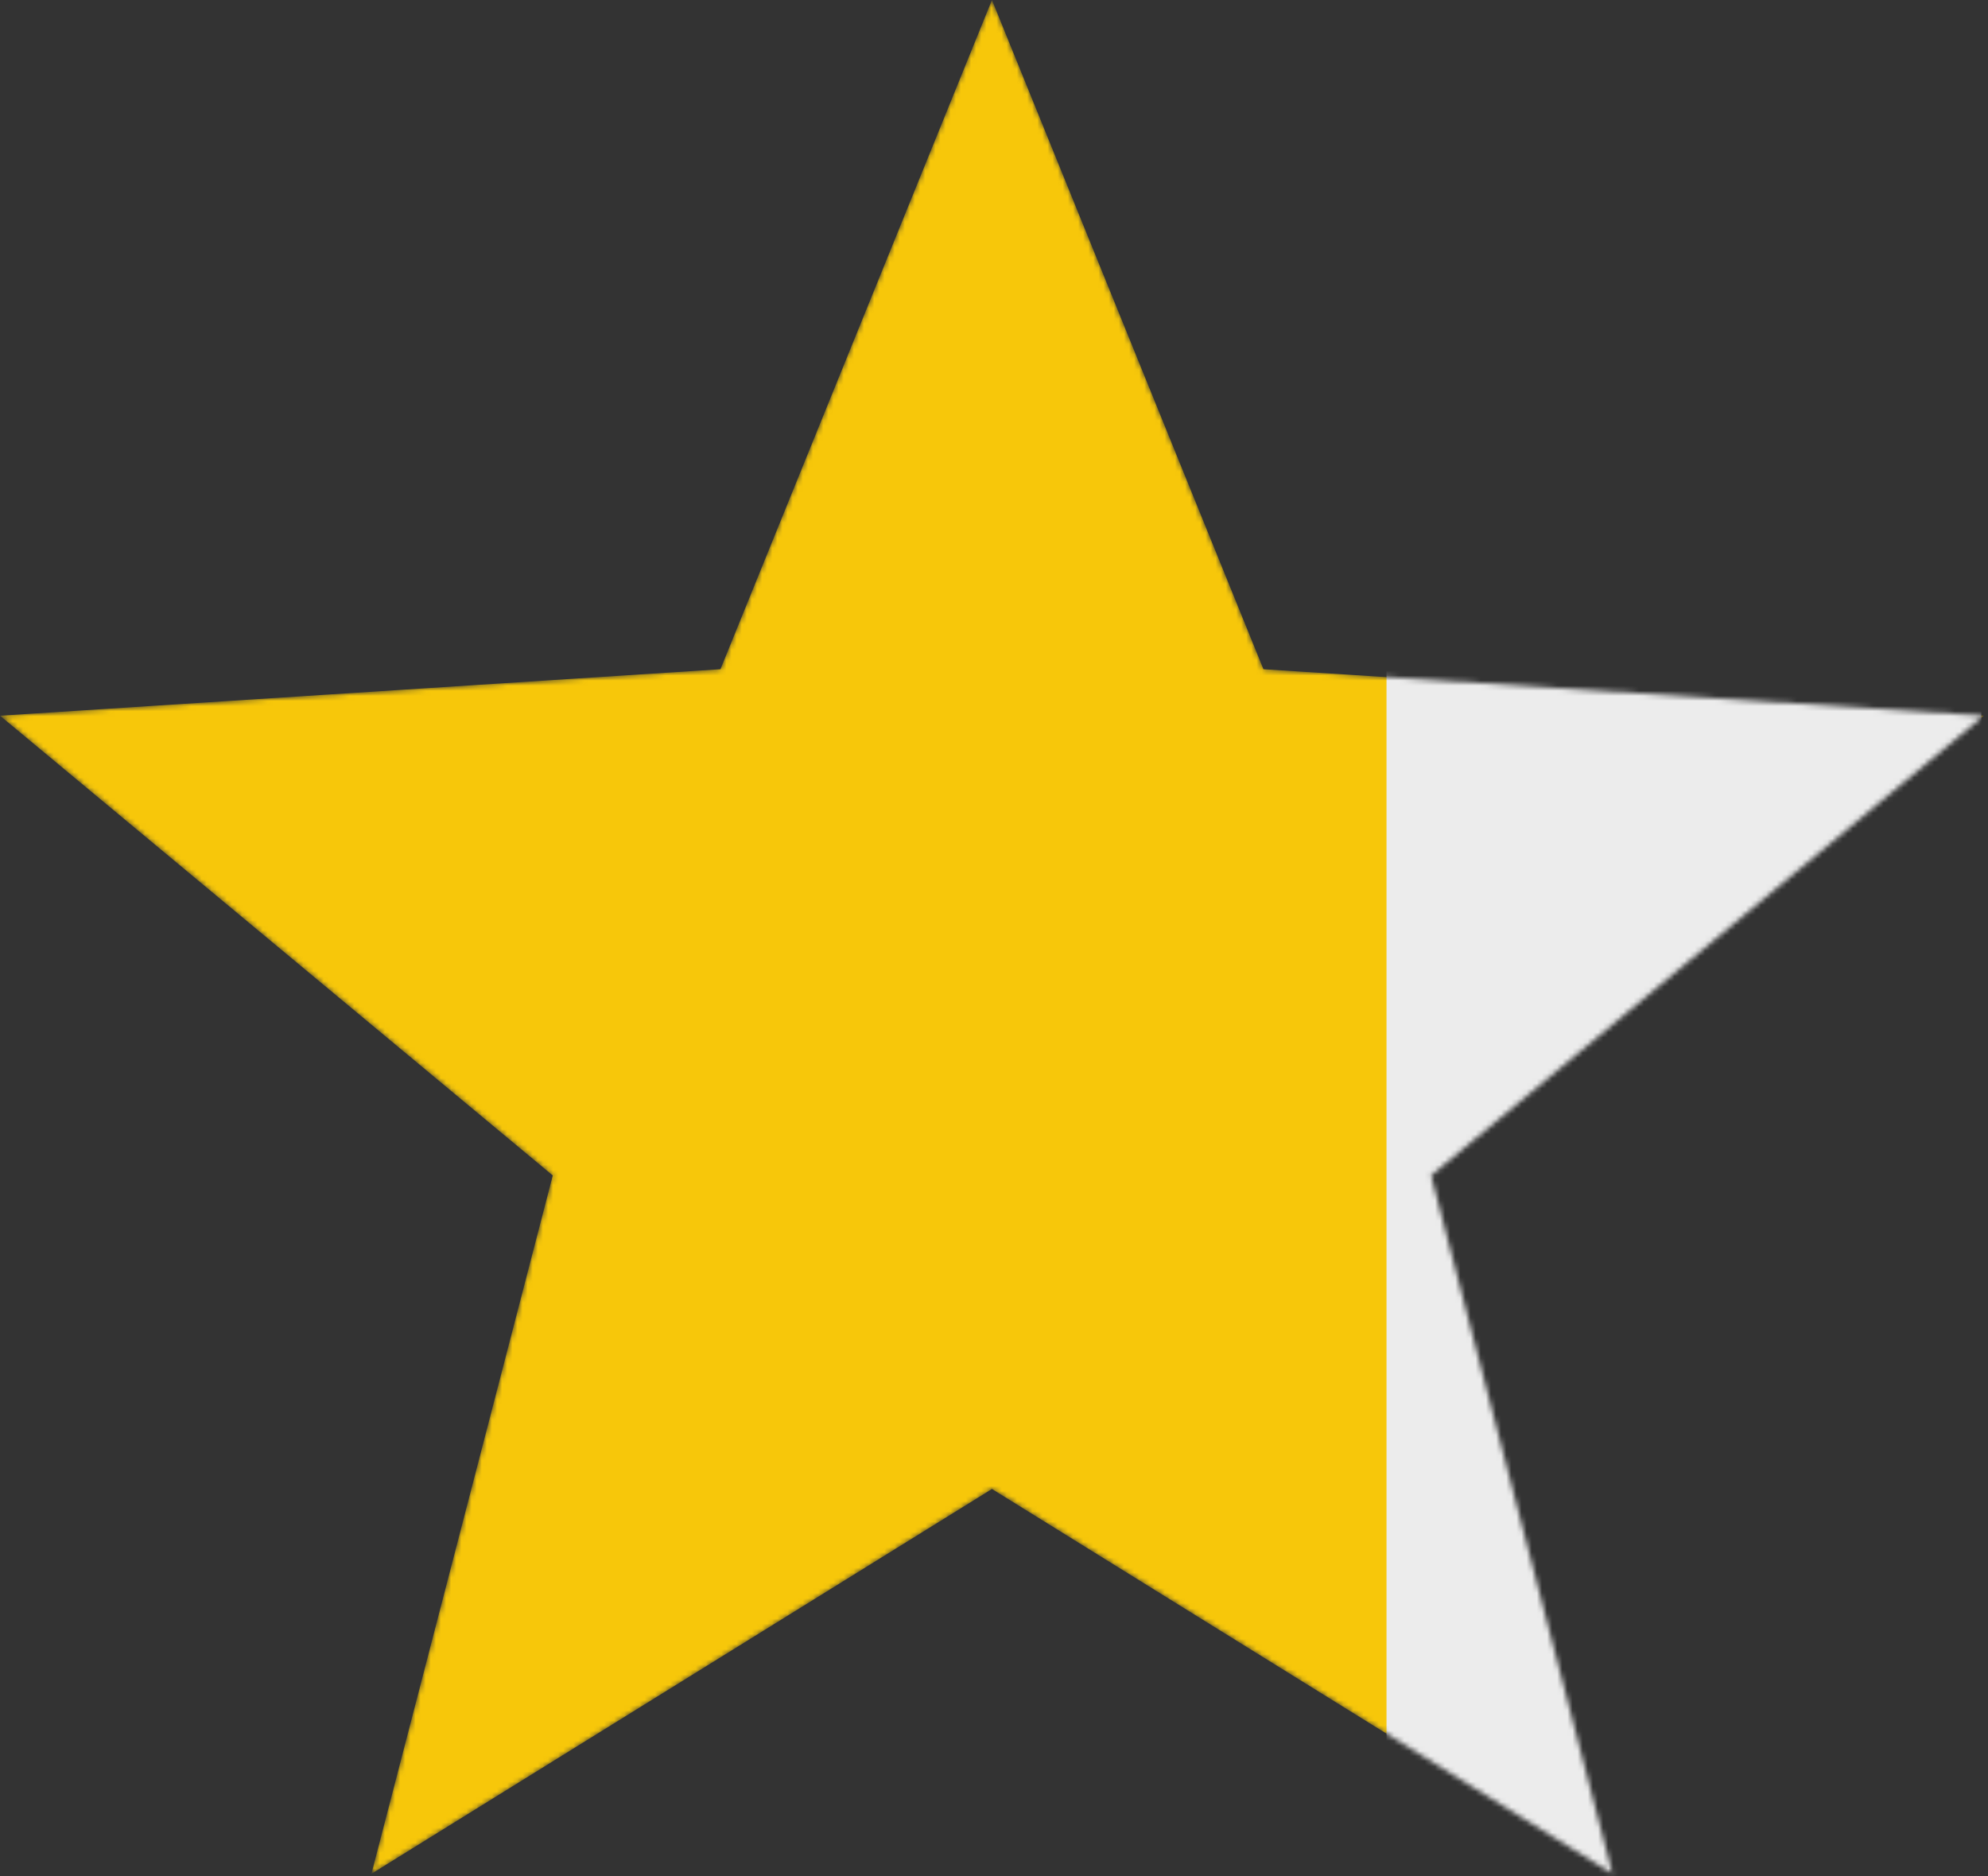
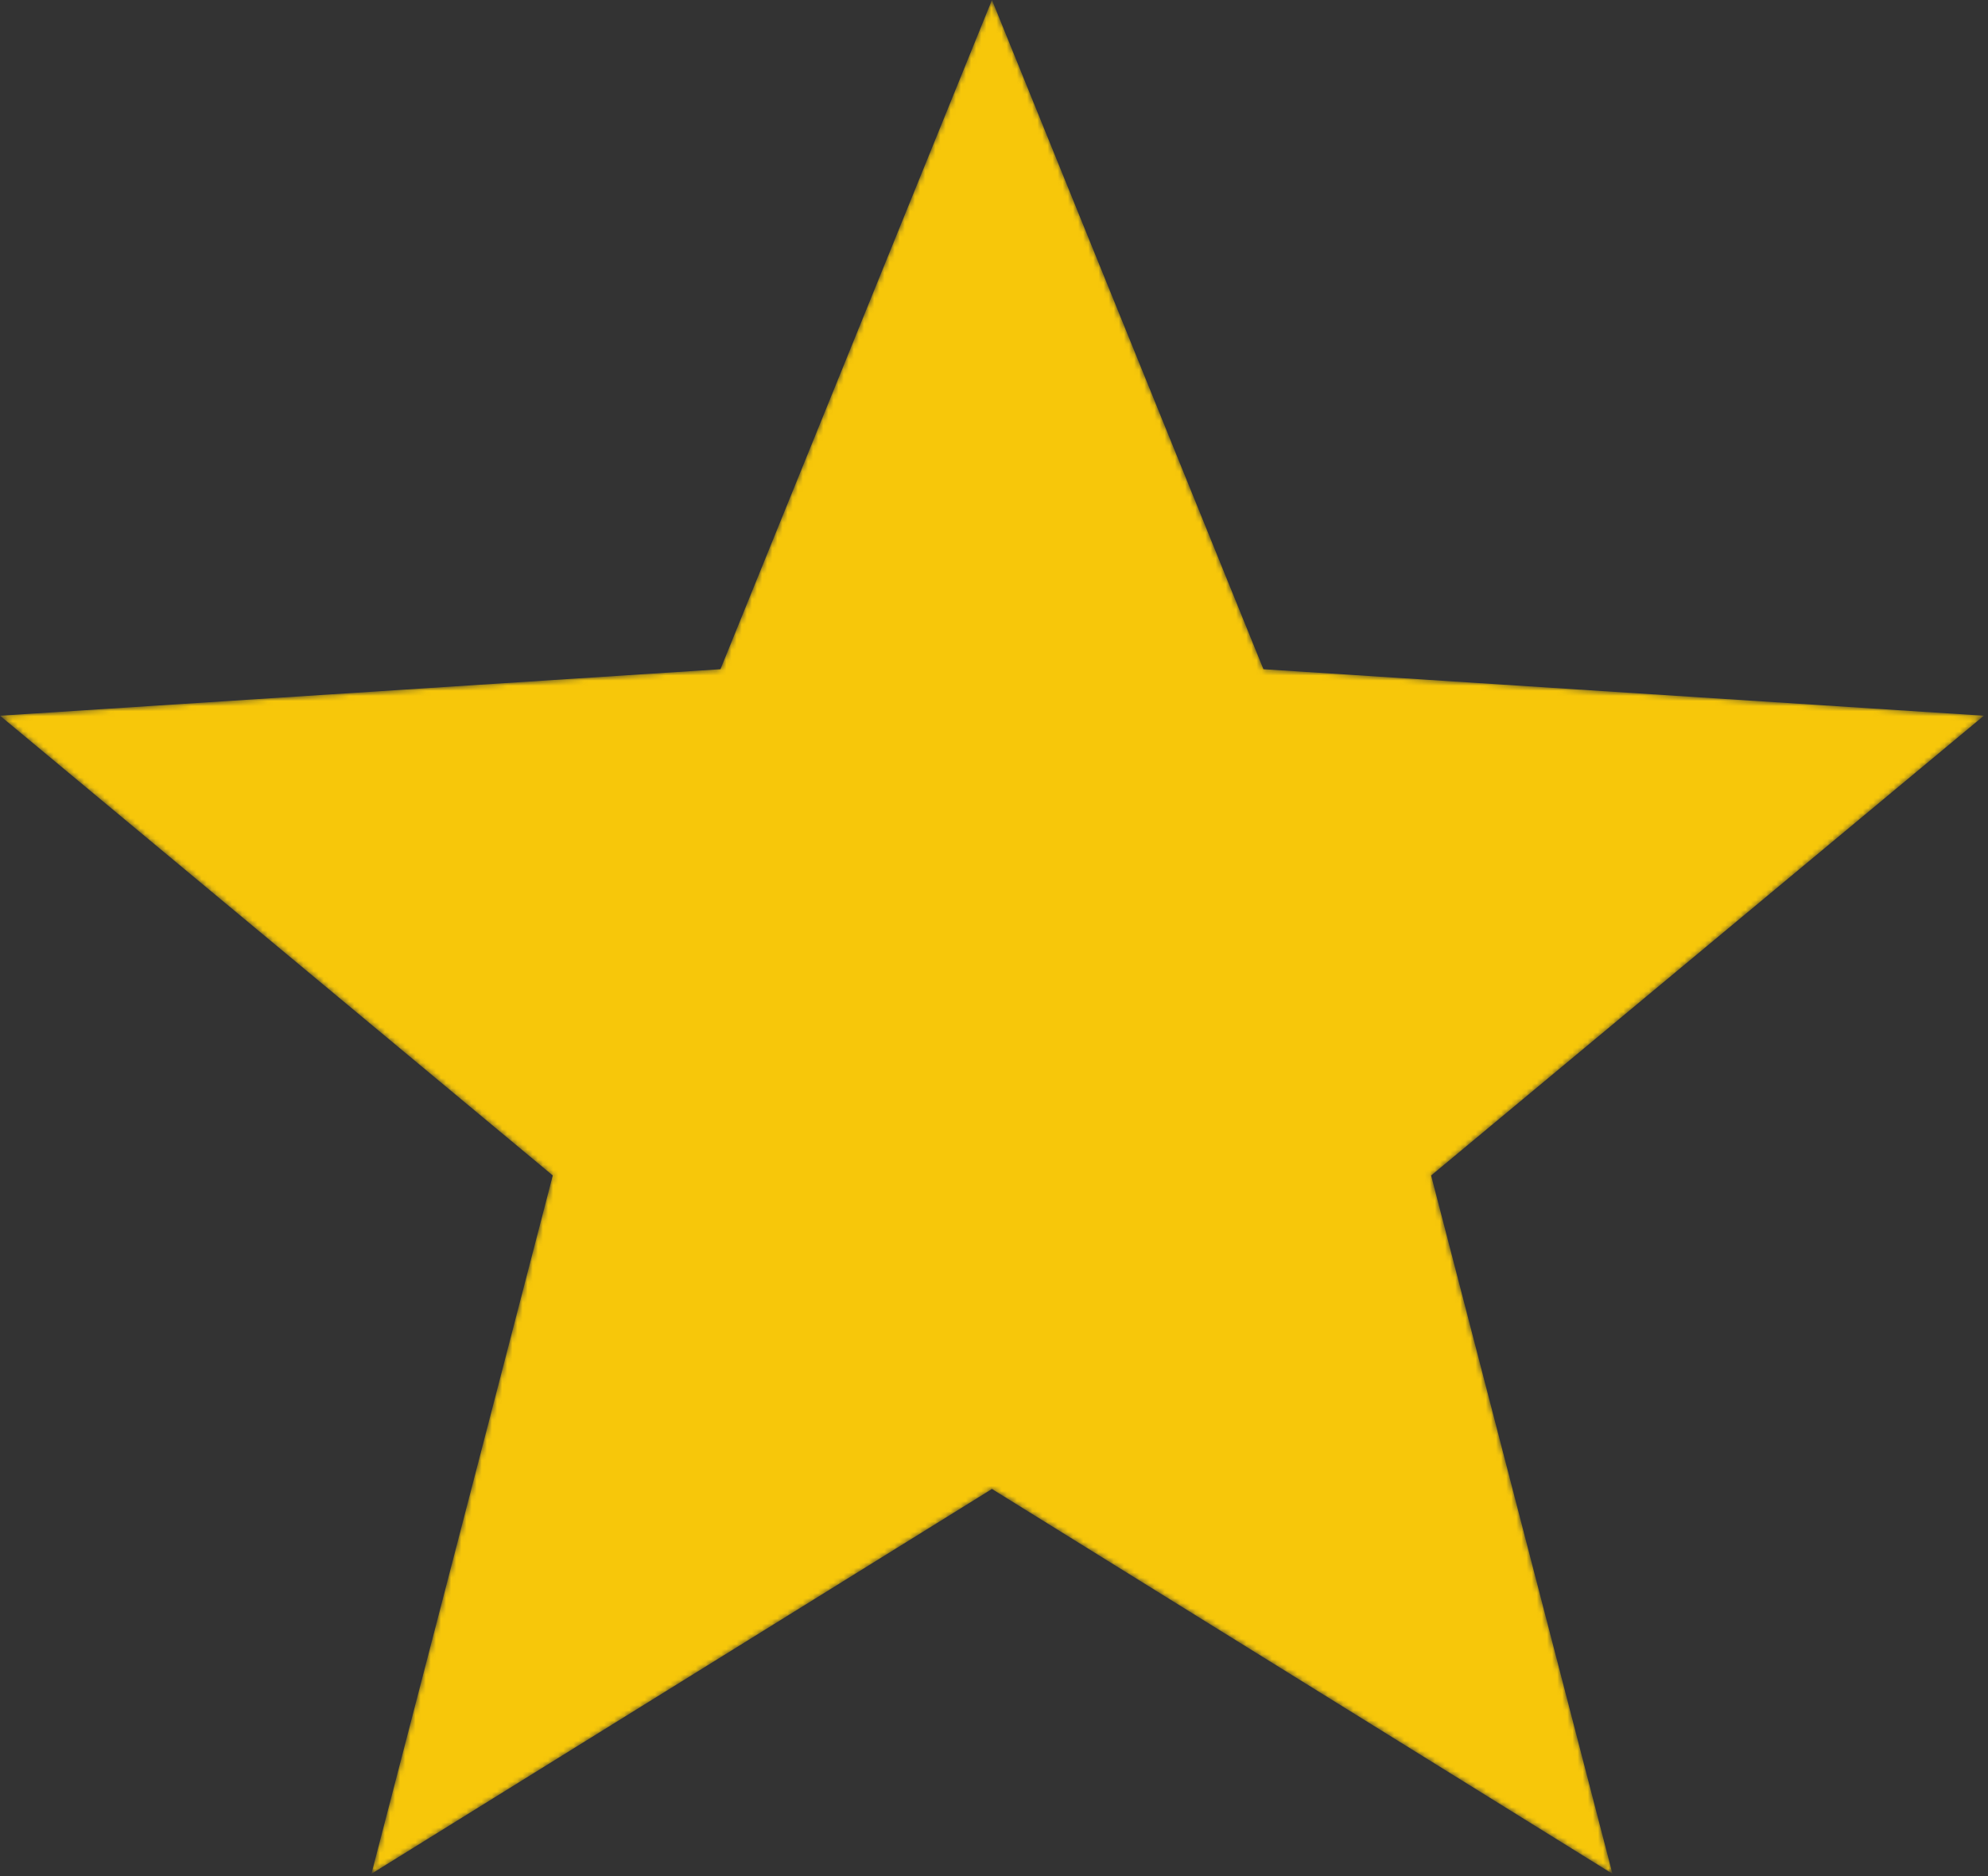
<svg xmlns="http://www.w3.org/2000/svg" width="390" height="368" viewBox="0 0 390 368" fill="none">
  <rect x="0" y="0" width="390" height="368" fill="#333333" stroke="none" />
  <mask id="mask0_955_21237" style="mask-type:alpha" maskUnits="userSpaceOnUse" x="0" y="0" width="390" height="368">
    <path d="M389.194 140.395L247.858 131.275L194.597 0L141.336 131.276L0 140.395L108.441 230.585L72.864 367.572L194.597 292.086L316.329 367.572L280.755 230.591L389.194 140.395Z" fill="#F7C70A" />
  </mask>
  <g mask="url(#mask0_955_21237)">
    <path d="M389.194 140.395L247.858 131.275L194.597 0L141.336 131.276L0 140.395L108.441 230.585L72.864 367.572L194.597 292.086L316.329 367.572L280.755 230.591L389.194 140.395Z" fill="#F7C70A" />
-     <rect x="272" y="-160" width="116.7" height="757" fill="#ECECEC" />
  </g>
</svg>